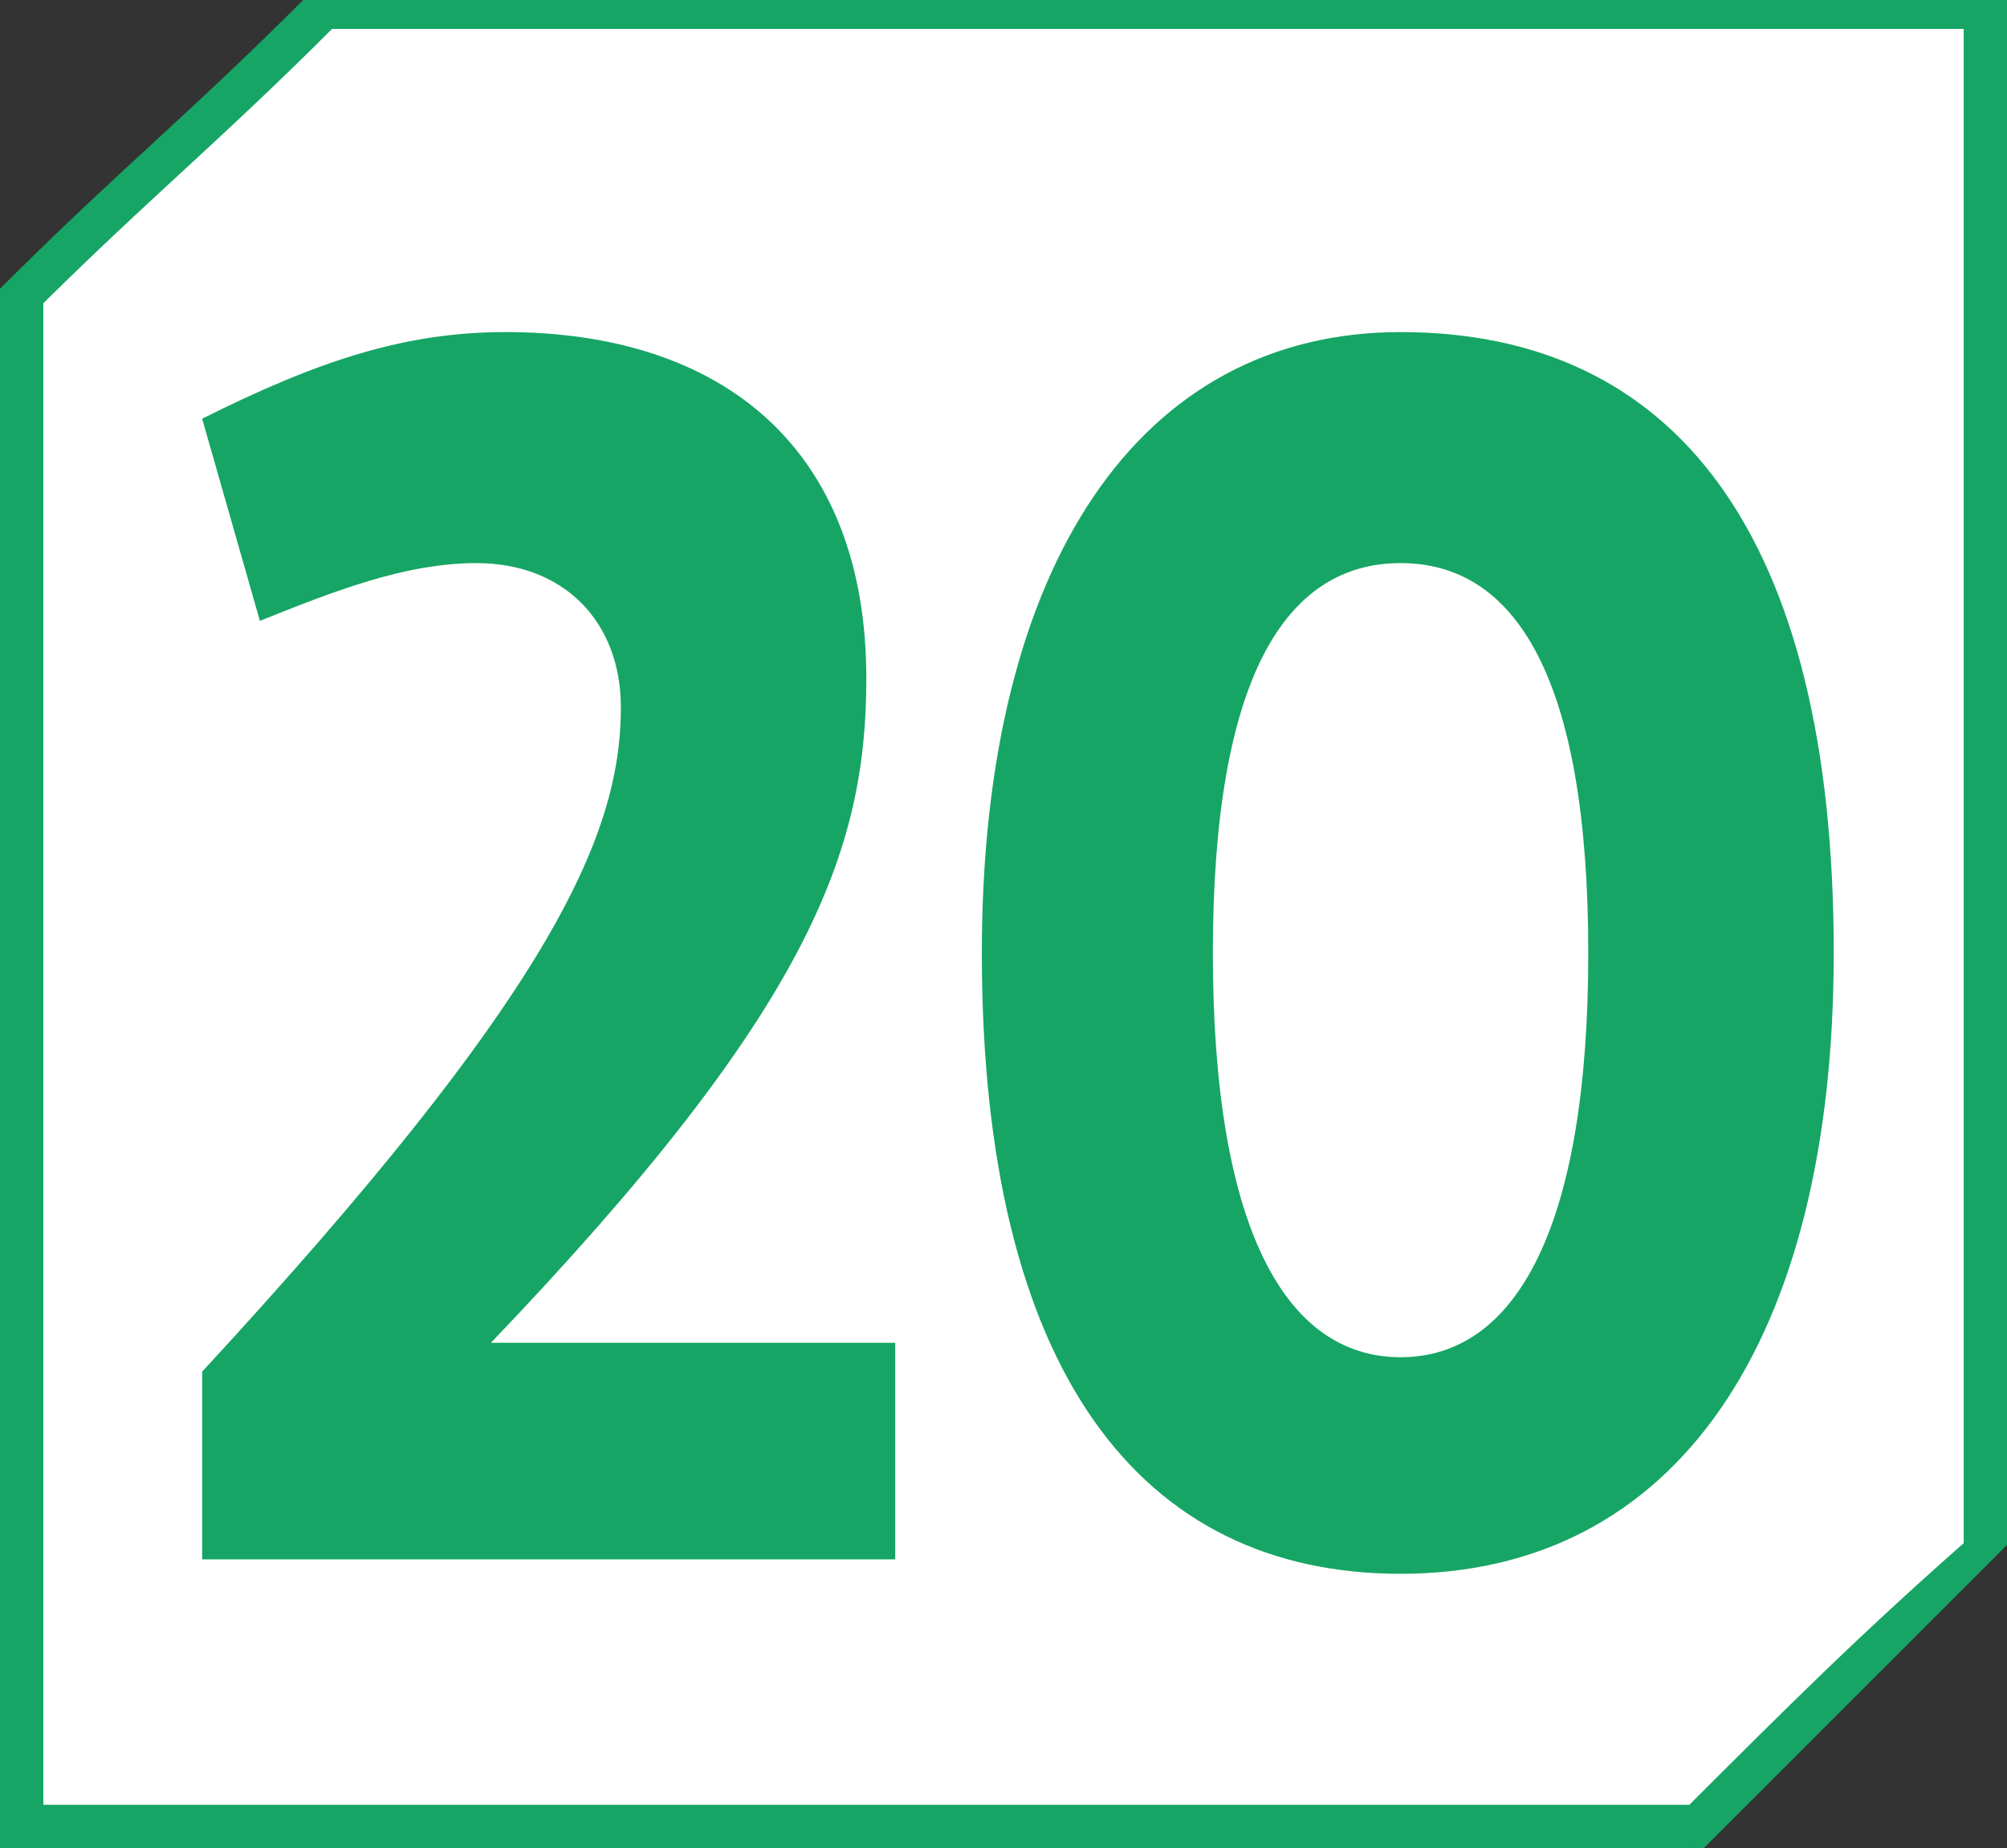
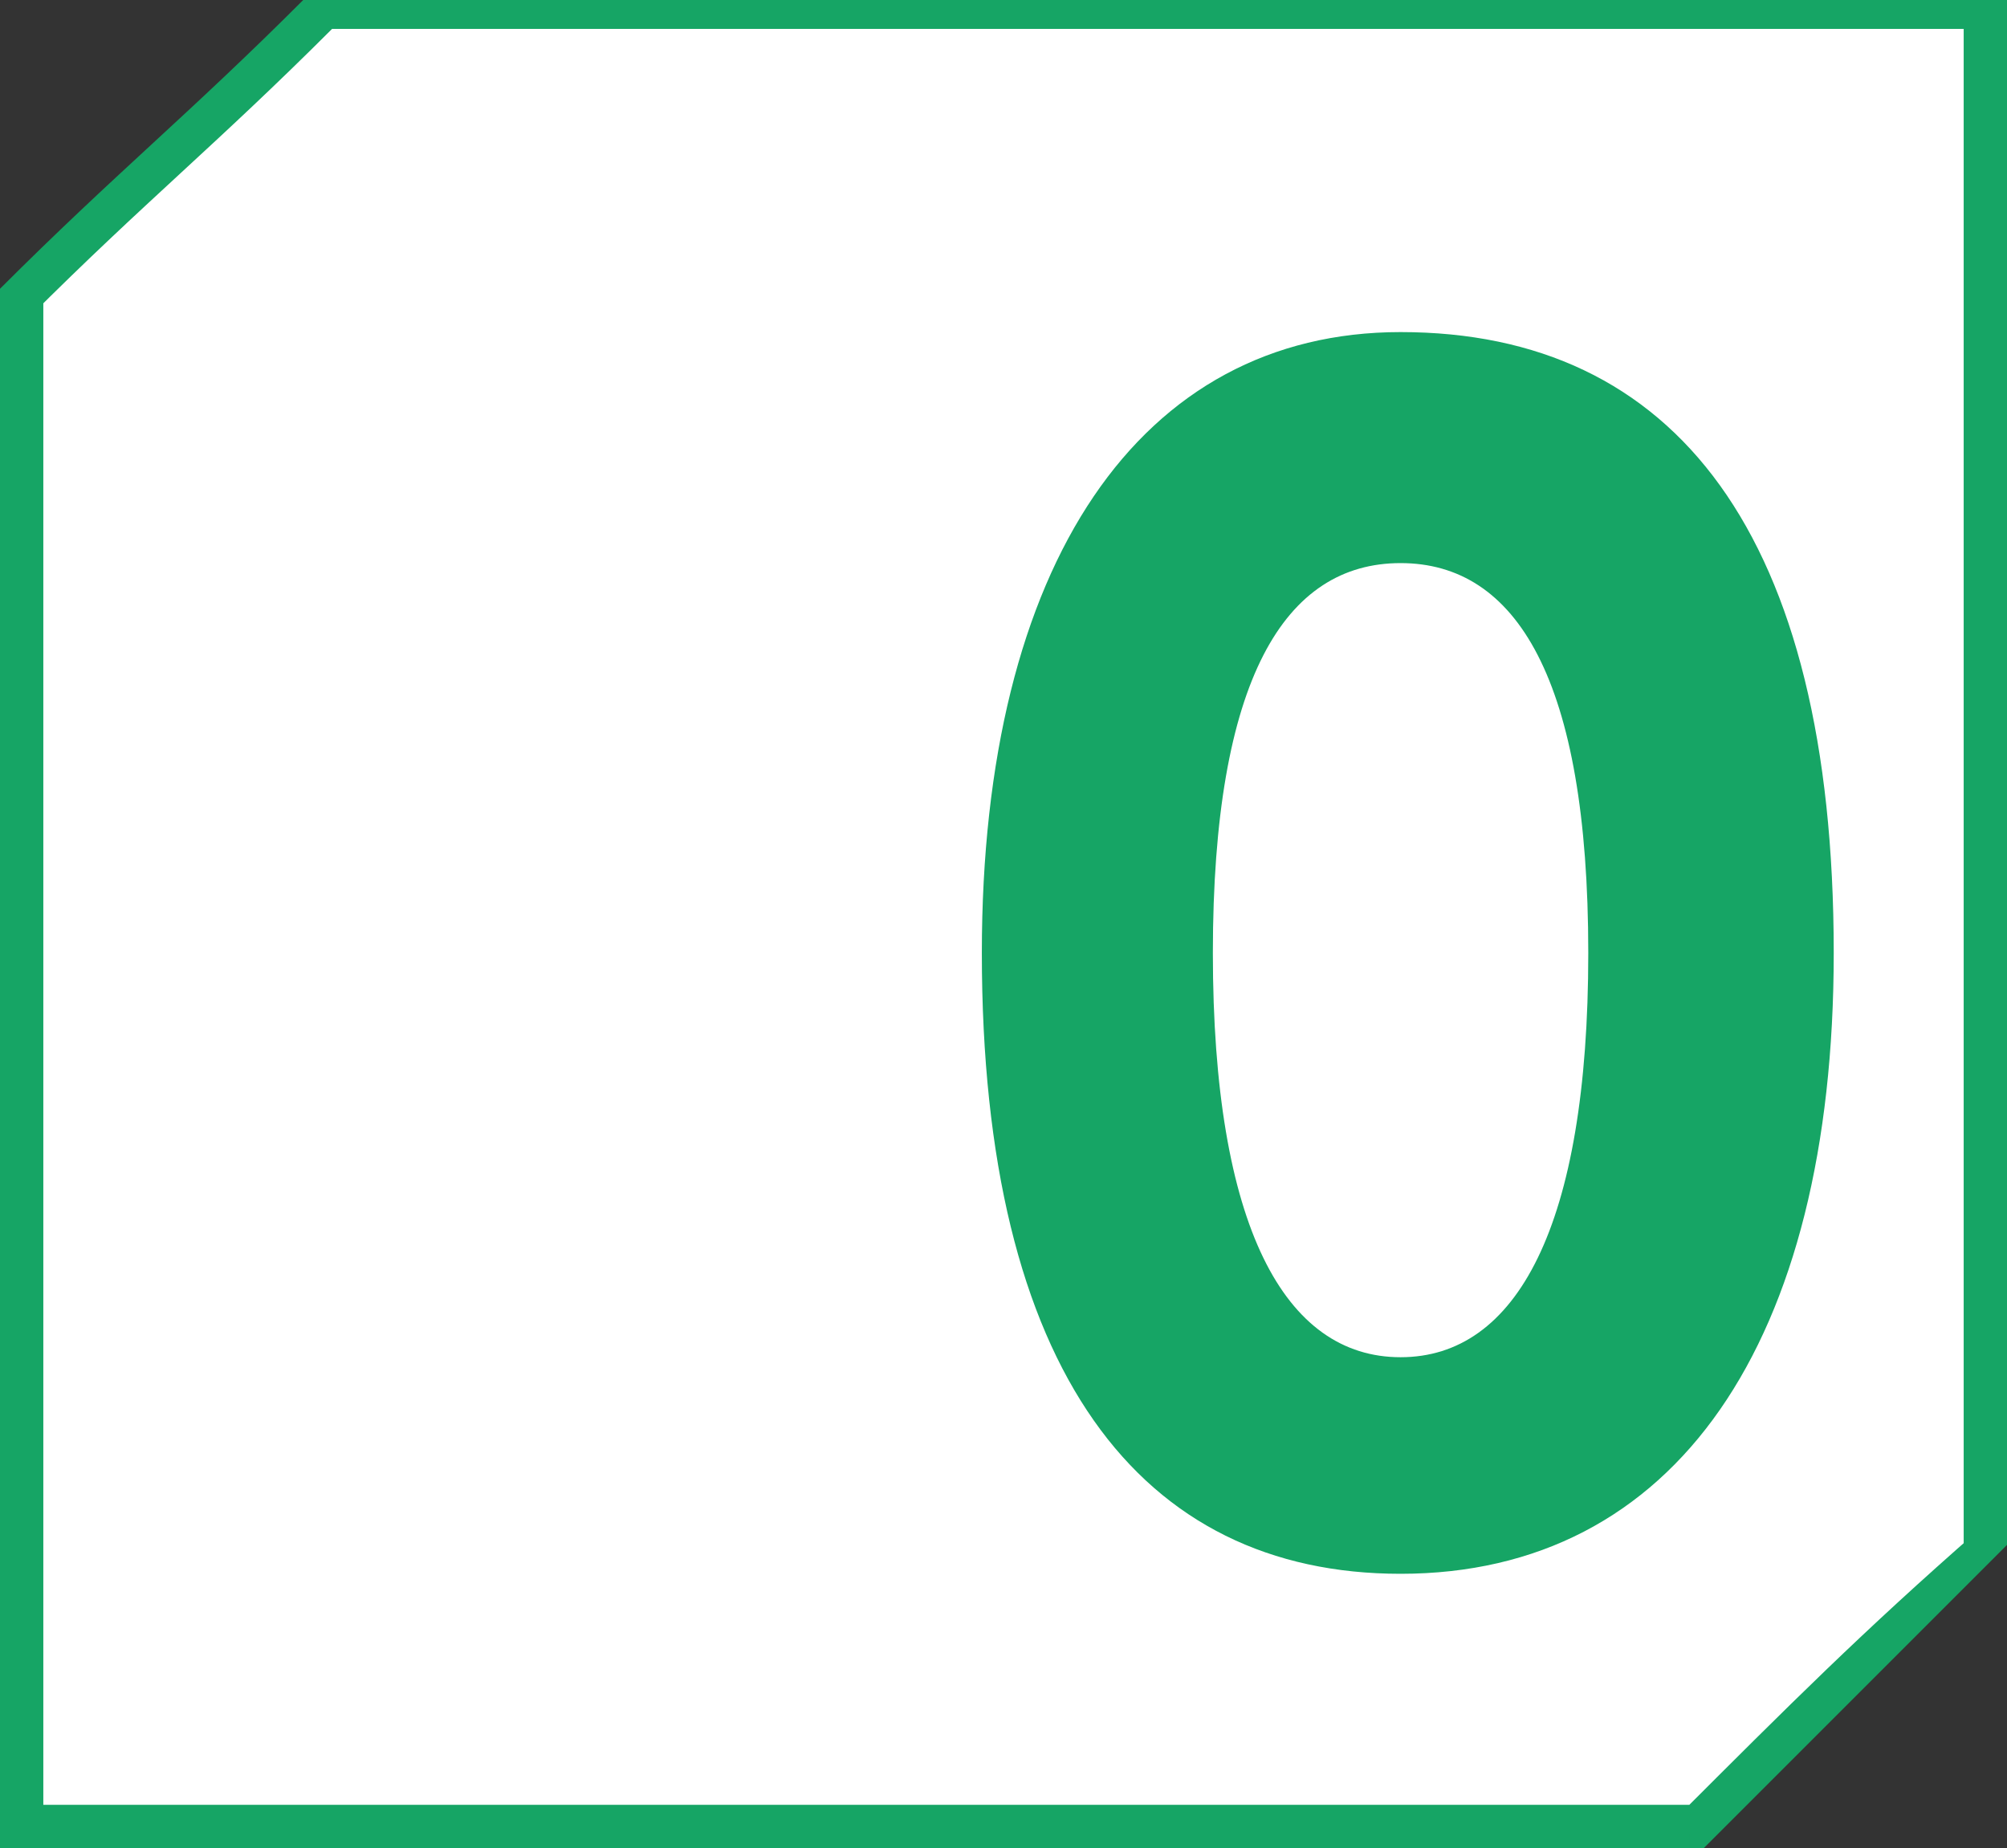
<svg xmlns="http://www.w3.org/2000/svg" id="uuid-5a3c4a7a-54f8-47eb-a28d-44aa6a31d57e" viewBox="0 0 16.68 15.36">
  <rect x="0" y="0" width="16.68" height="15.36" fill="#333333" stroke="none" />
  <defs>
    <style>.uuid-f1fd802a-c76d-4e14-9870-32d6c444213d{fill:#fff;}.uuid-79b89a9a-e355-4af7-8e1e-5bc8a85e5c4a{fill:#16a565;}</style>
  </defs>
  <g id="uuid-af1d6591-5329-4106-a31a-bcc0b591b6b2">
    <path class="uuid-f1fd802a-c76d-4e14-9870-32d6c444213d" d="m14.04,15.24H.12V2.52C1.08,1.56,1.68,1.08,2.64.12h13.92v12.72c-.96.84-1.56,1.44-2.52,2.4Z" />
    <path class="uuid-79b89a9a-e355-4af7-8e1e-5bc8a85e5c4a" d="m14.04,15.24v.12H0V2.4C.96,1.44,1.56.96,2.52,0h14.16v12.84l-.12.12c-.84.84-1.44,1.44-2.4,2.4h-.12v-.12l-.12-.12c.96-.96,1.56-1.56,2.52-2.4l.12.12h-.24V.24H2.64v-.12l.12.12C1.8,1.2,1.2,1.68.24,2.64l-.12-.12h.24v12.48h13.68v.24l-.12-.12.12.12Z" />
-     <path class="uuid-79b89a9a-e355-4af7-8e1e-5bc8a85e5c4a" d="m1.68,12.96v-1.56c2.88-3.12,3.48-4.44,3.48-5.52,0-.72-.48-1.2-1.2-1.2-.6,0-1.2.24-1.8.48l-.48-1.68c.96-.48,1.68-.72,2.52-.72,1.8,0,3,.96,3,2.88,0,1.44-.48,2.76-3.12,5.52h3.36v1.8H1.68Z" />
    <path class="uuid-79b89a9a-e355-4af7-8e1e-5bc8a85e5c4a" d="m8.16,7.92c0-3.24,1.32-5.16,3.48-5.16,2.28,0,3.6,1.68,3.6,5.16,0,3.24-1.32,5.16-3.6,5.16-2.16,0-3.48-1.68-3.48-5.16Zm5.04,0c0-2.28-.6-3.24-1.56-3.24-.96,0-1.56.96-1.56,3.24s.6,3.36,1.56,3.36c.96,0,1.56-1.08,1.56-3.36Z" />
  </g>
</svg>